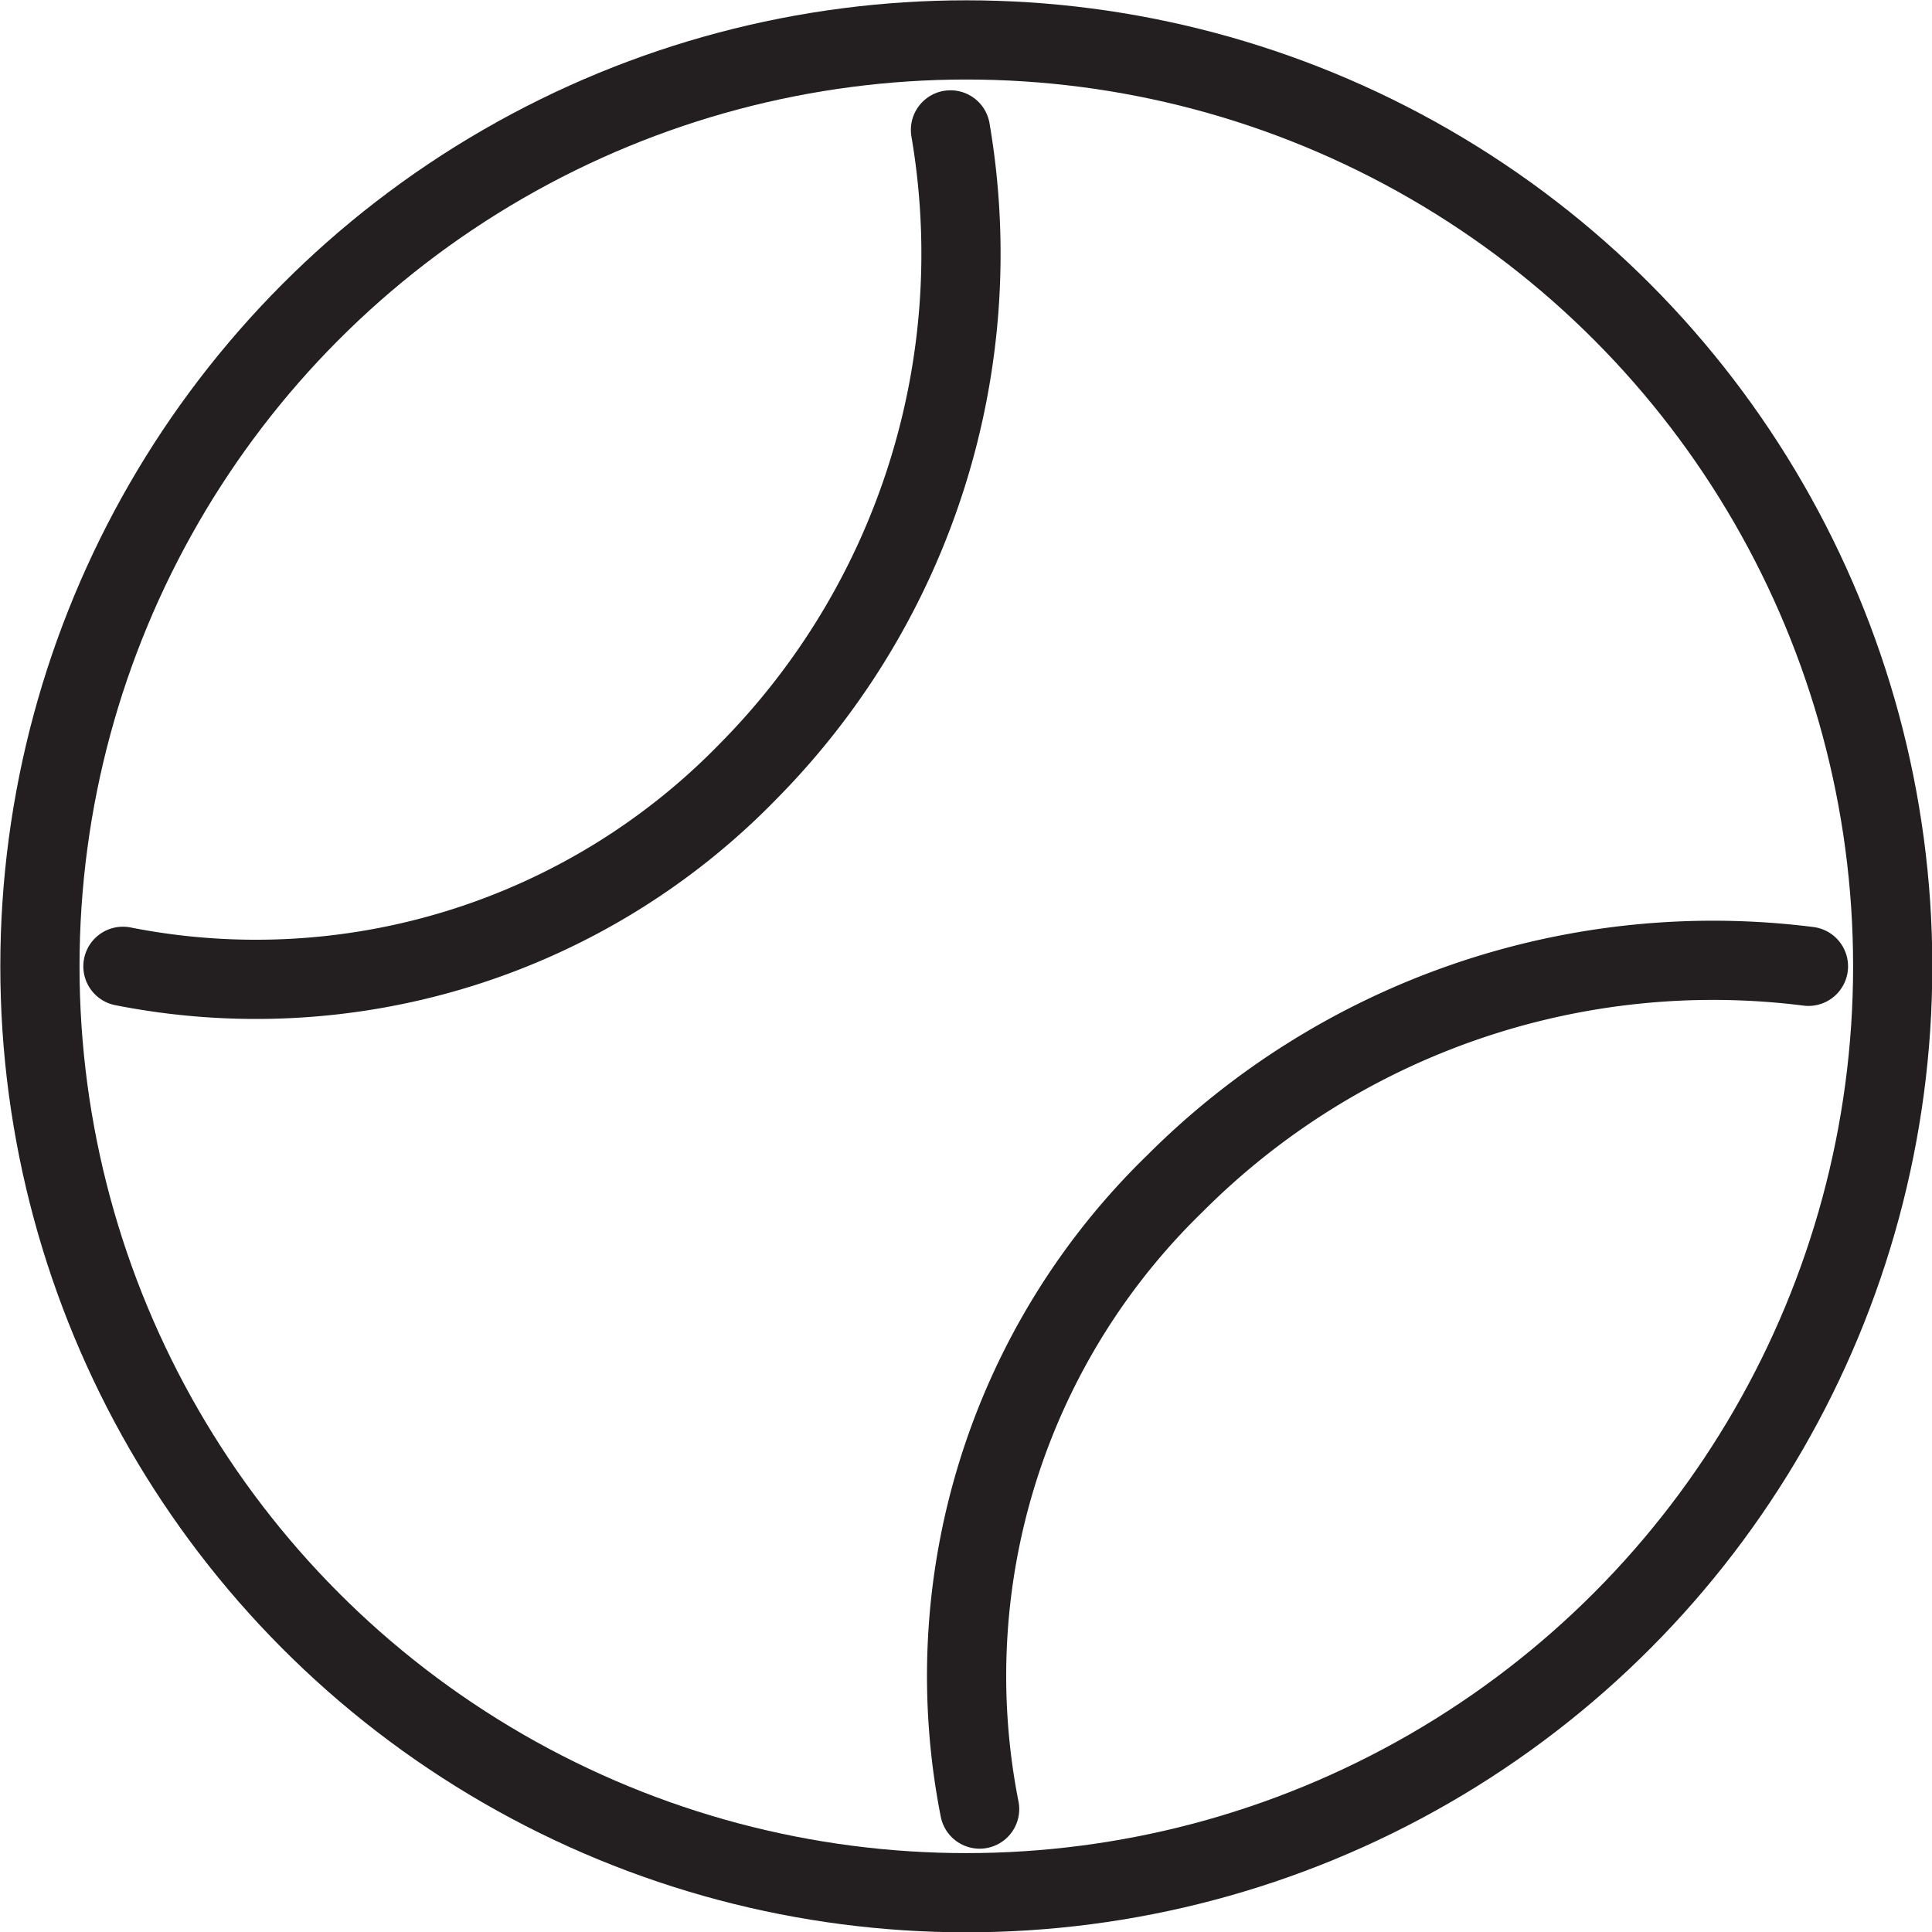
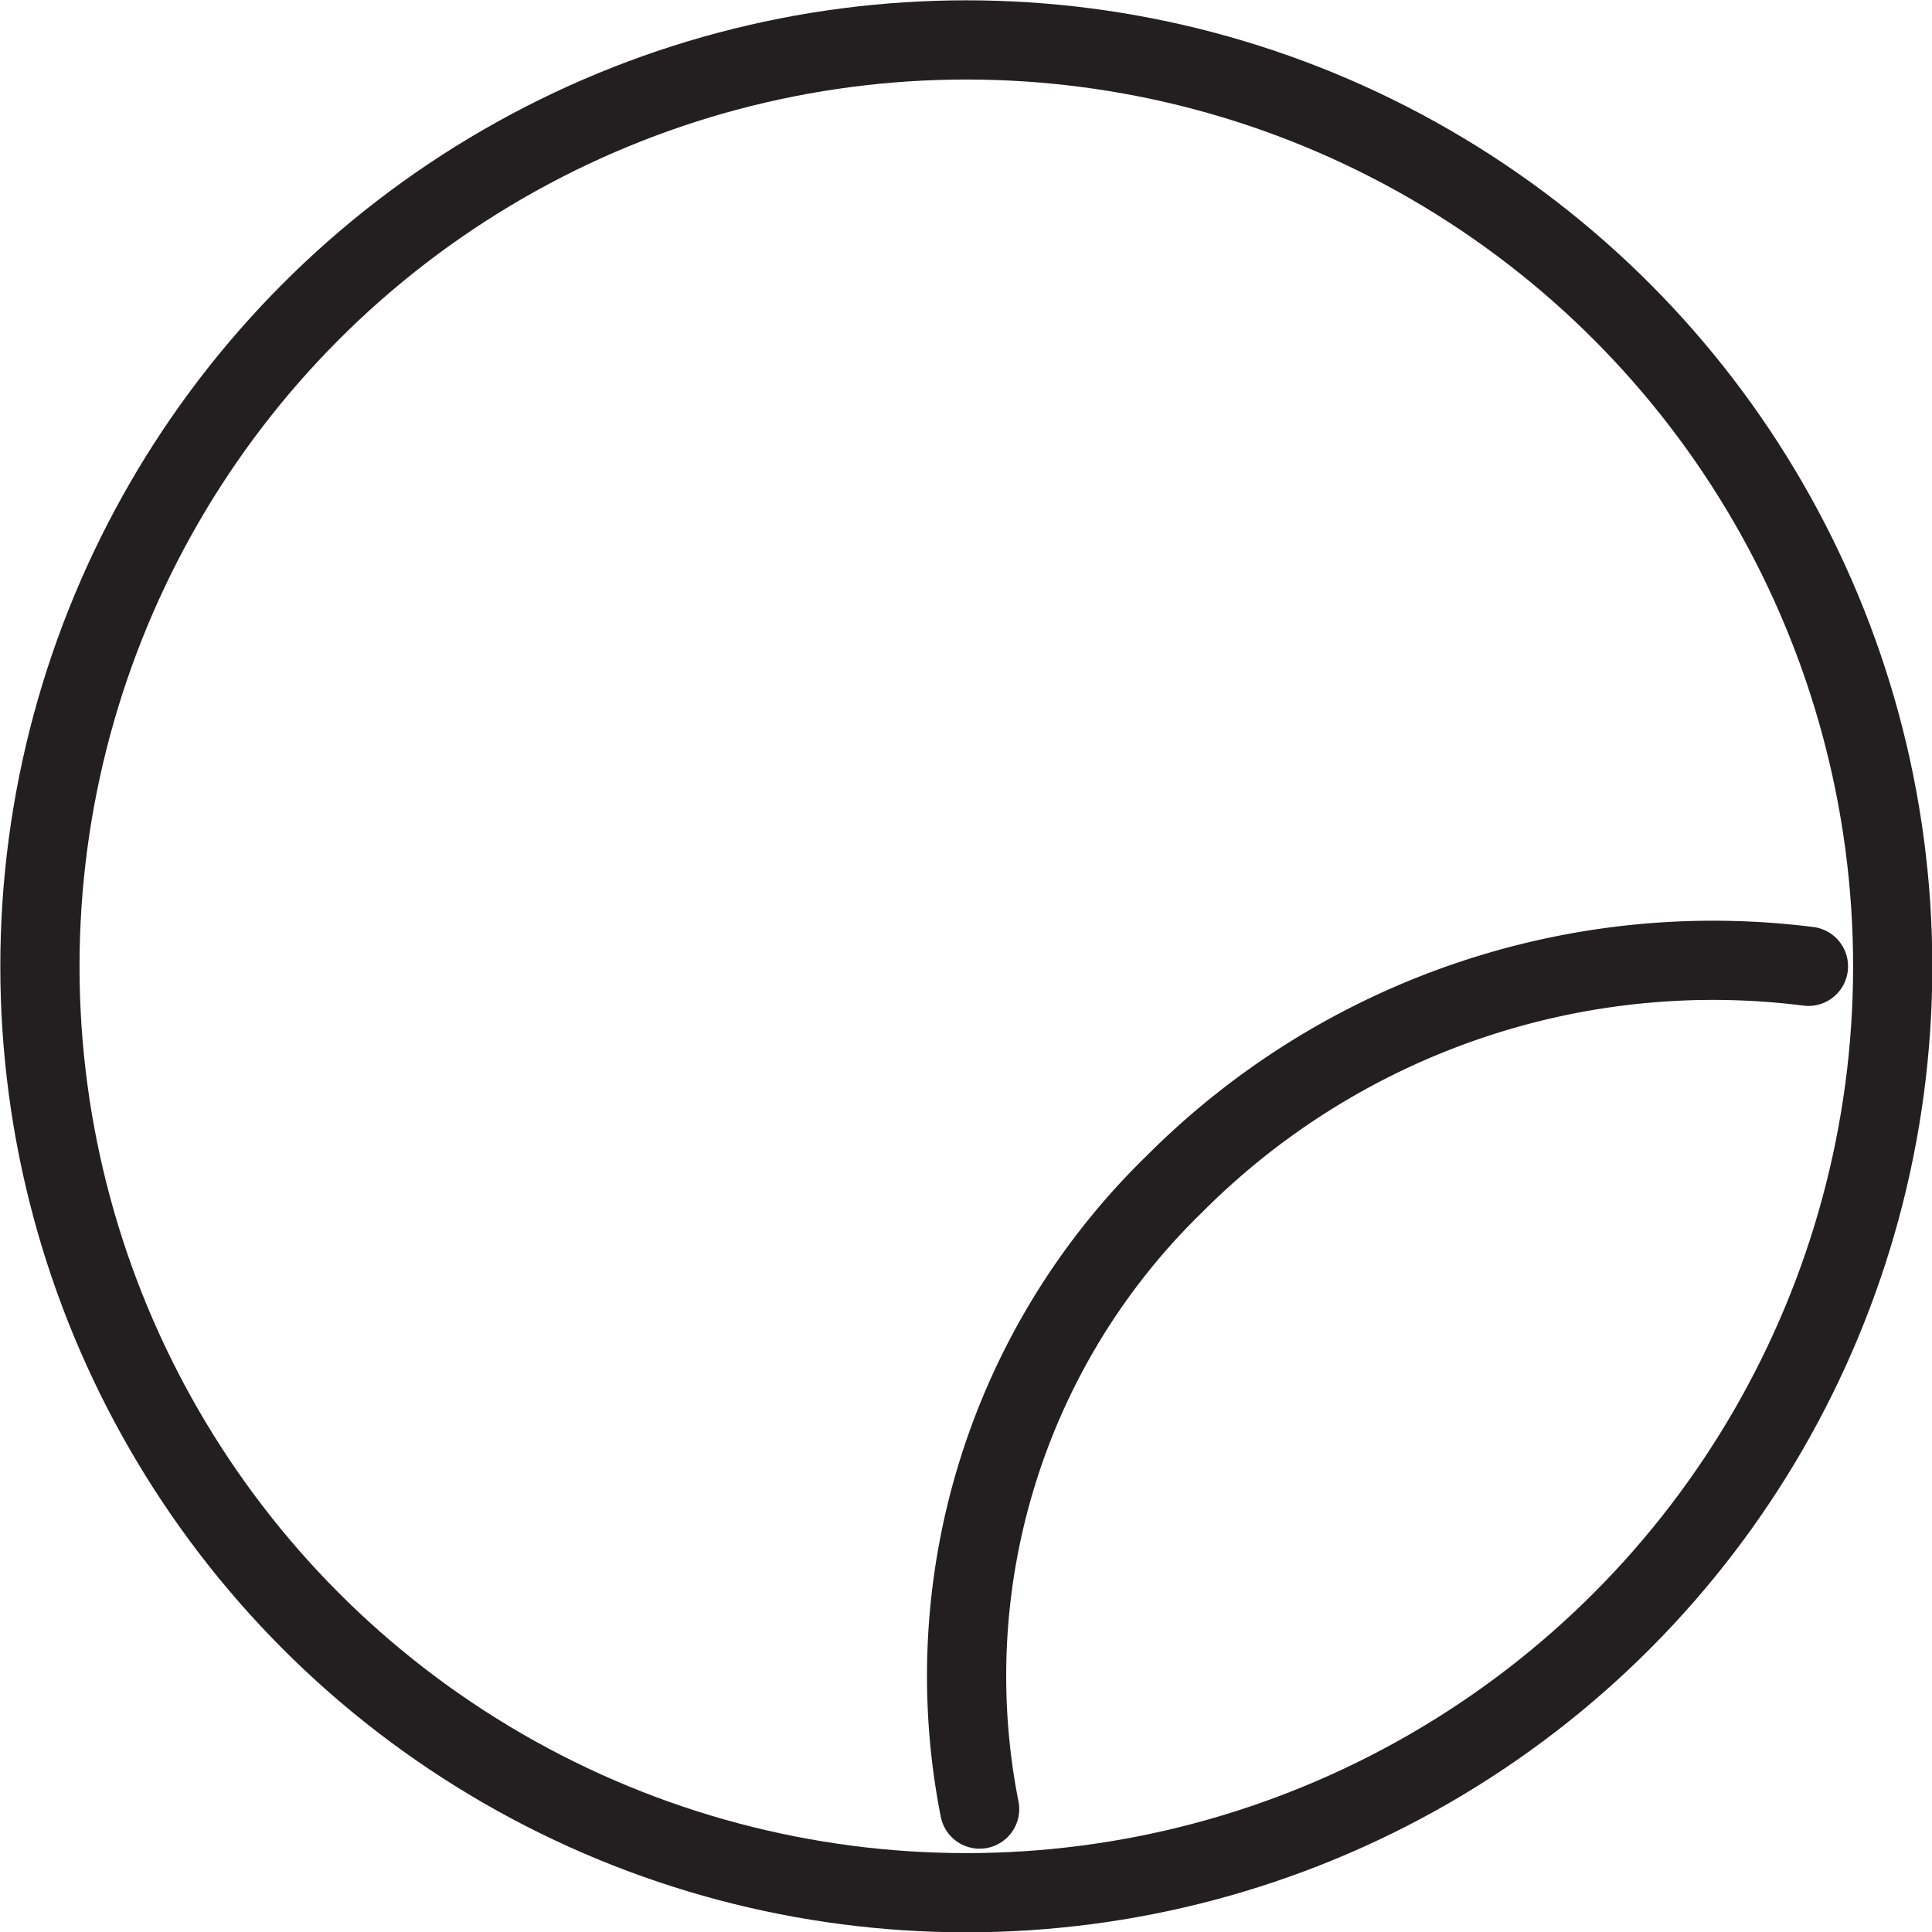
<svg xmlns="http://www.w3.org/2000/svg" viewBox="0 0 30.49 30.49">
  <defs>
    <style>.cls-1{fill:none;stroke:#231f20;stroke-linecap:round;stroke-linejoin:round;stroke-width:1.25px;}</style>
  </defs>
  <g id="Layer_2" data-name="Layer 2">
    <g id="Layer_1-2" data-name="Layer 1">
      <circle class="cls-1" cx="15.25" cy="15.25" r="14.62" />
      <path class="cls-1" d="M15.46,28.55a10.83,10.83,0,0,1,3.08-9.87,12,12,0,0,1,10-3.43" />
-       <path class="cls-1" d="M1.94,15.25a10.83,10.83,0,0,0,9.87-3.08A11.61,11.61,0,0,0,15,2.05" />
    </g>
  </g>
</svg>